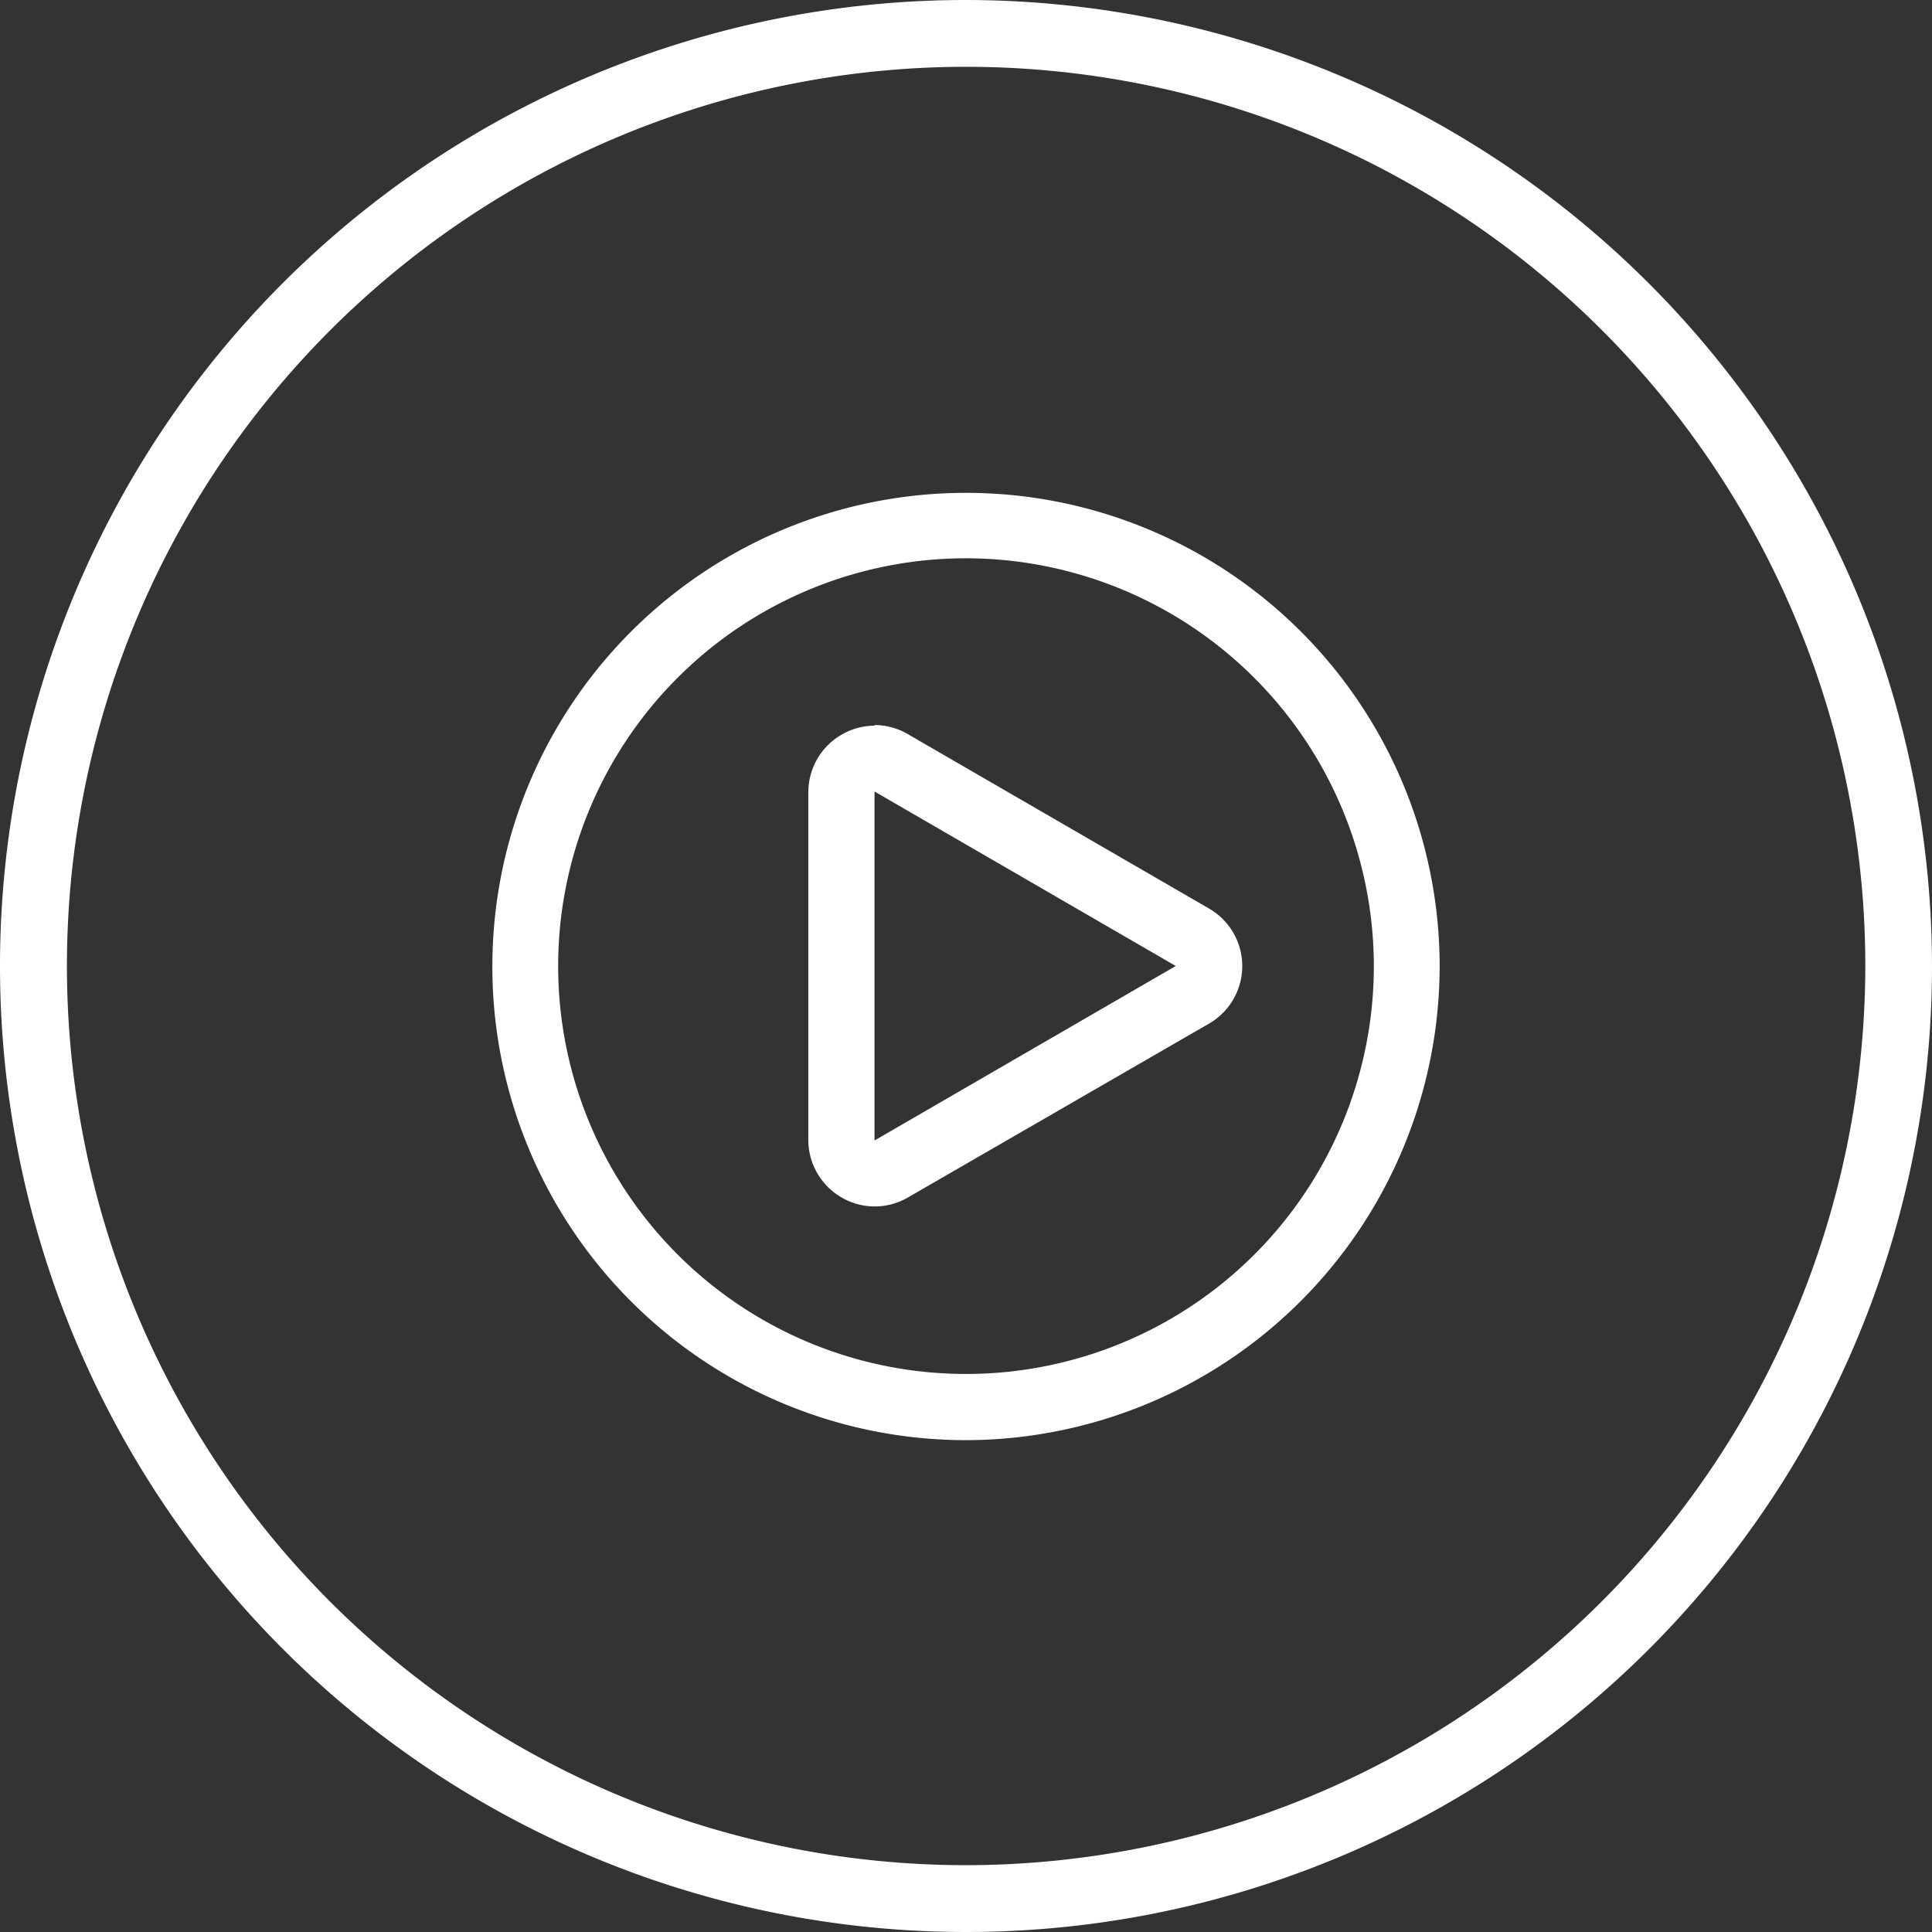
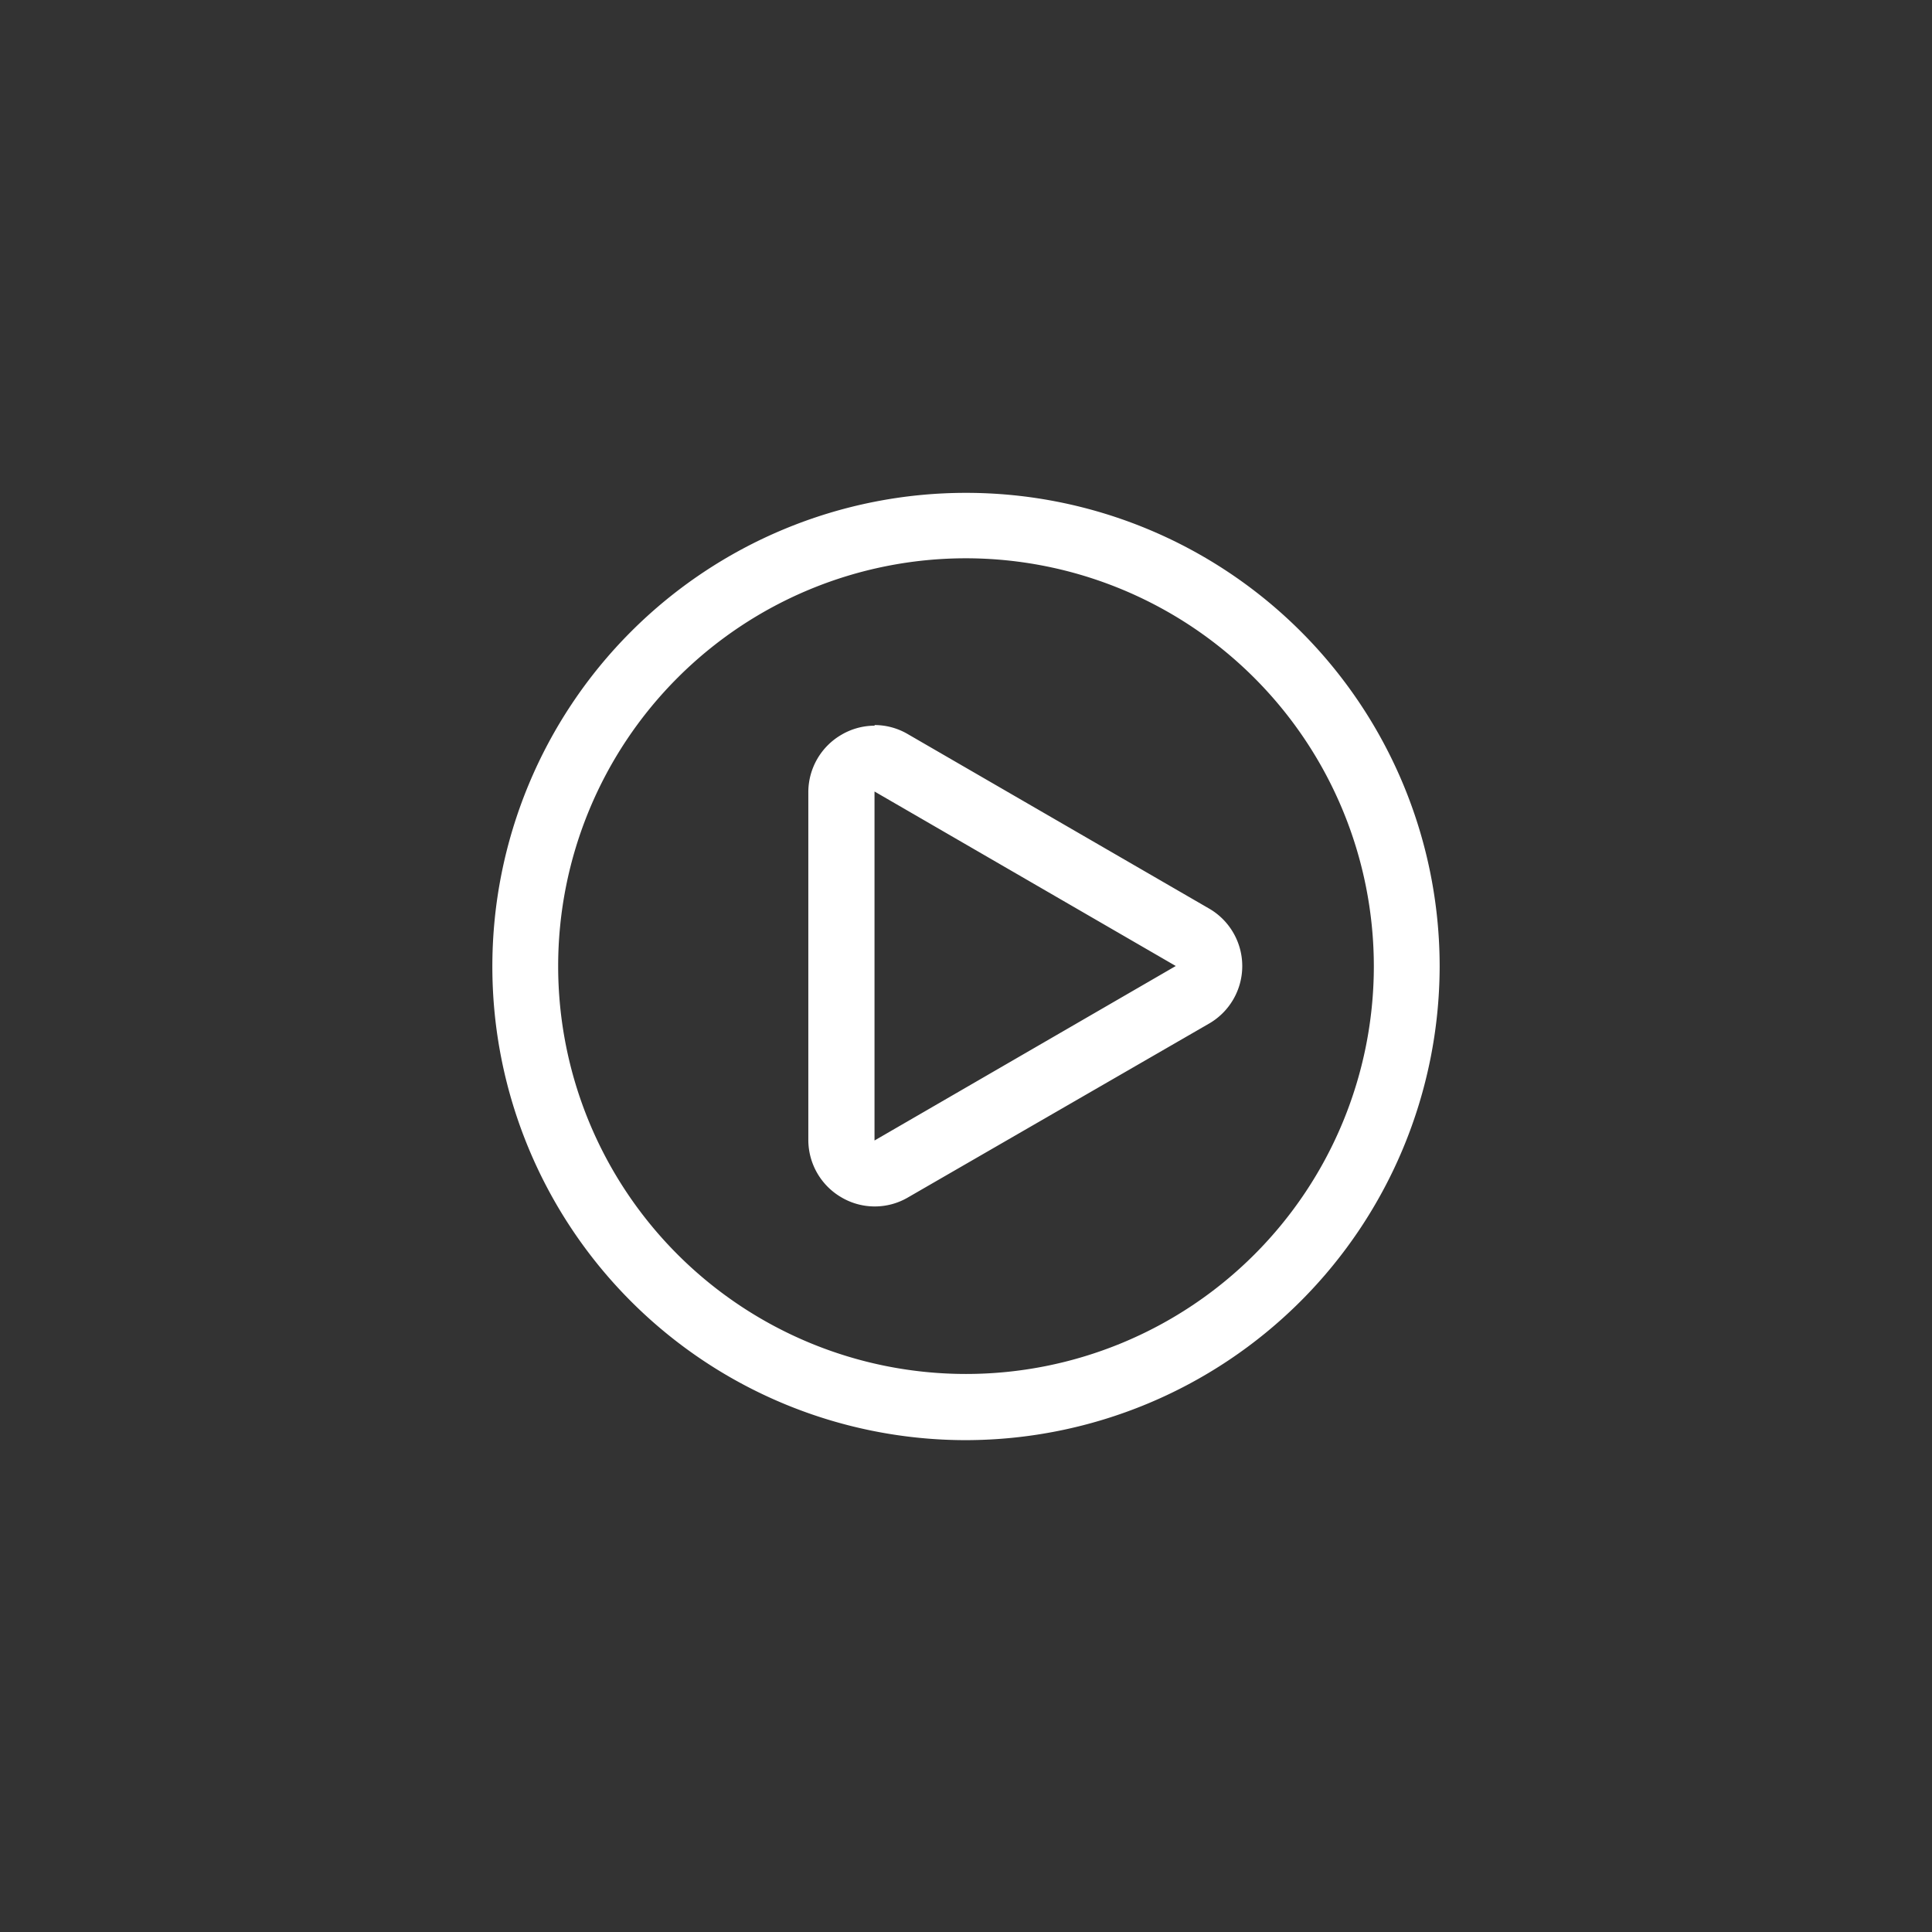
<svg xmlns="http://www.w3.org/2000/svg" id="Layer_1" data-name="Layer 1" viewBox="0 0 155 155">
  <rect x="0" y="0" width="155" height="155" fill="#333333" stroke="none" />
  <defs>
    <style>.cls-1{fill:#fff;}</style>
  </defs>
-   <path class="cls-1" d="M77.5,0A77.5,77.5,0,1,0,155,77.5,77.59,77.59,0,0,0,77.5,0Zm0,149.64A72.14,72.14,0,1,1,149.65,77.5,72.22,72.22,0,0,1,77.5,149.64Z" transform="translate(0 0)" />
  <path class="cls-1" d="M70.18,58.22a5.26,5.26,0,0,0-2.66.72,5.33,5.33,0,0,0-2.67,4.61V91.46a5.33,5.33,0,0,0,2.67,4.61,5.27,5.27,0,0,0,5.32,0L97,82.12a5.33,5.33,0,0,0,0-9.23l-24.18-14a5.26,5.26,0,0,0-2.66-.72m0,5.33,24.17,14-24.17,14ZM77.5,44.79a32.72,32.72,0,1,0,32.72,32.72A32.75,32.75,0,0,0,77.5,44.79m0,70.75a38,38,0,1,1,38-38,38.07,38.07,0,0,1-38,38" transform="translate(0 0)" />
</svg>